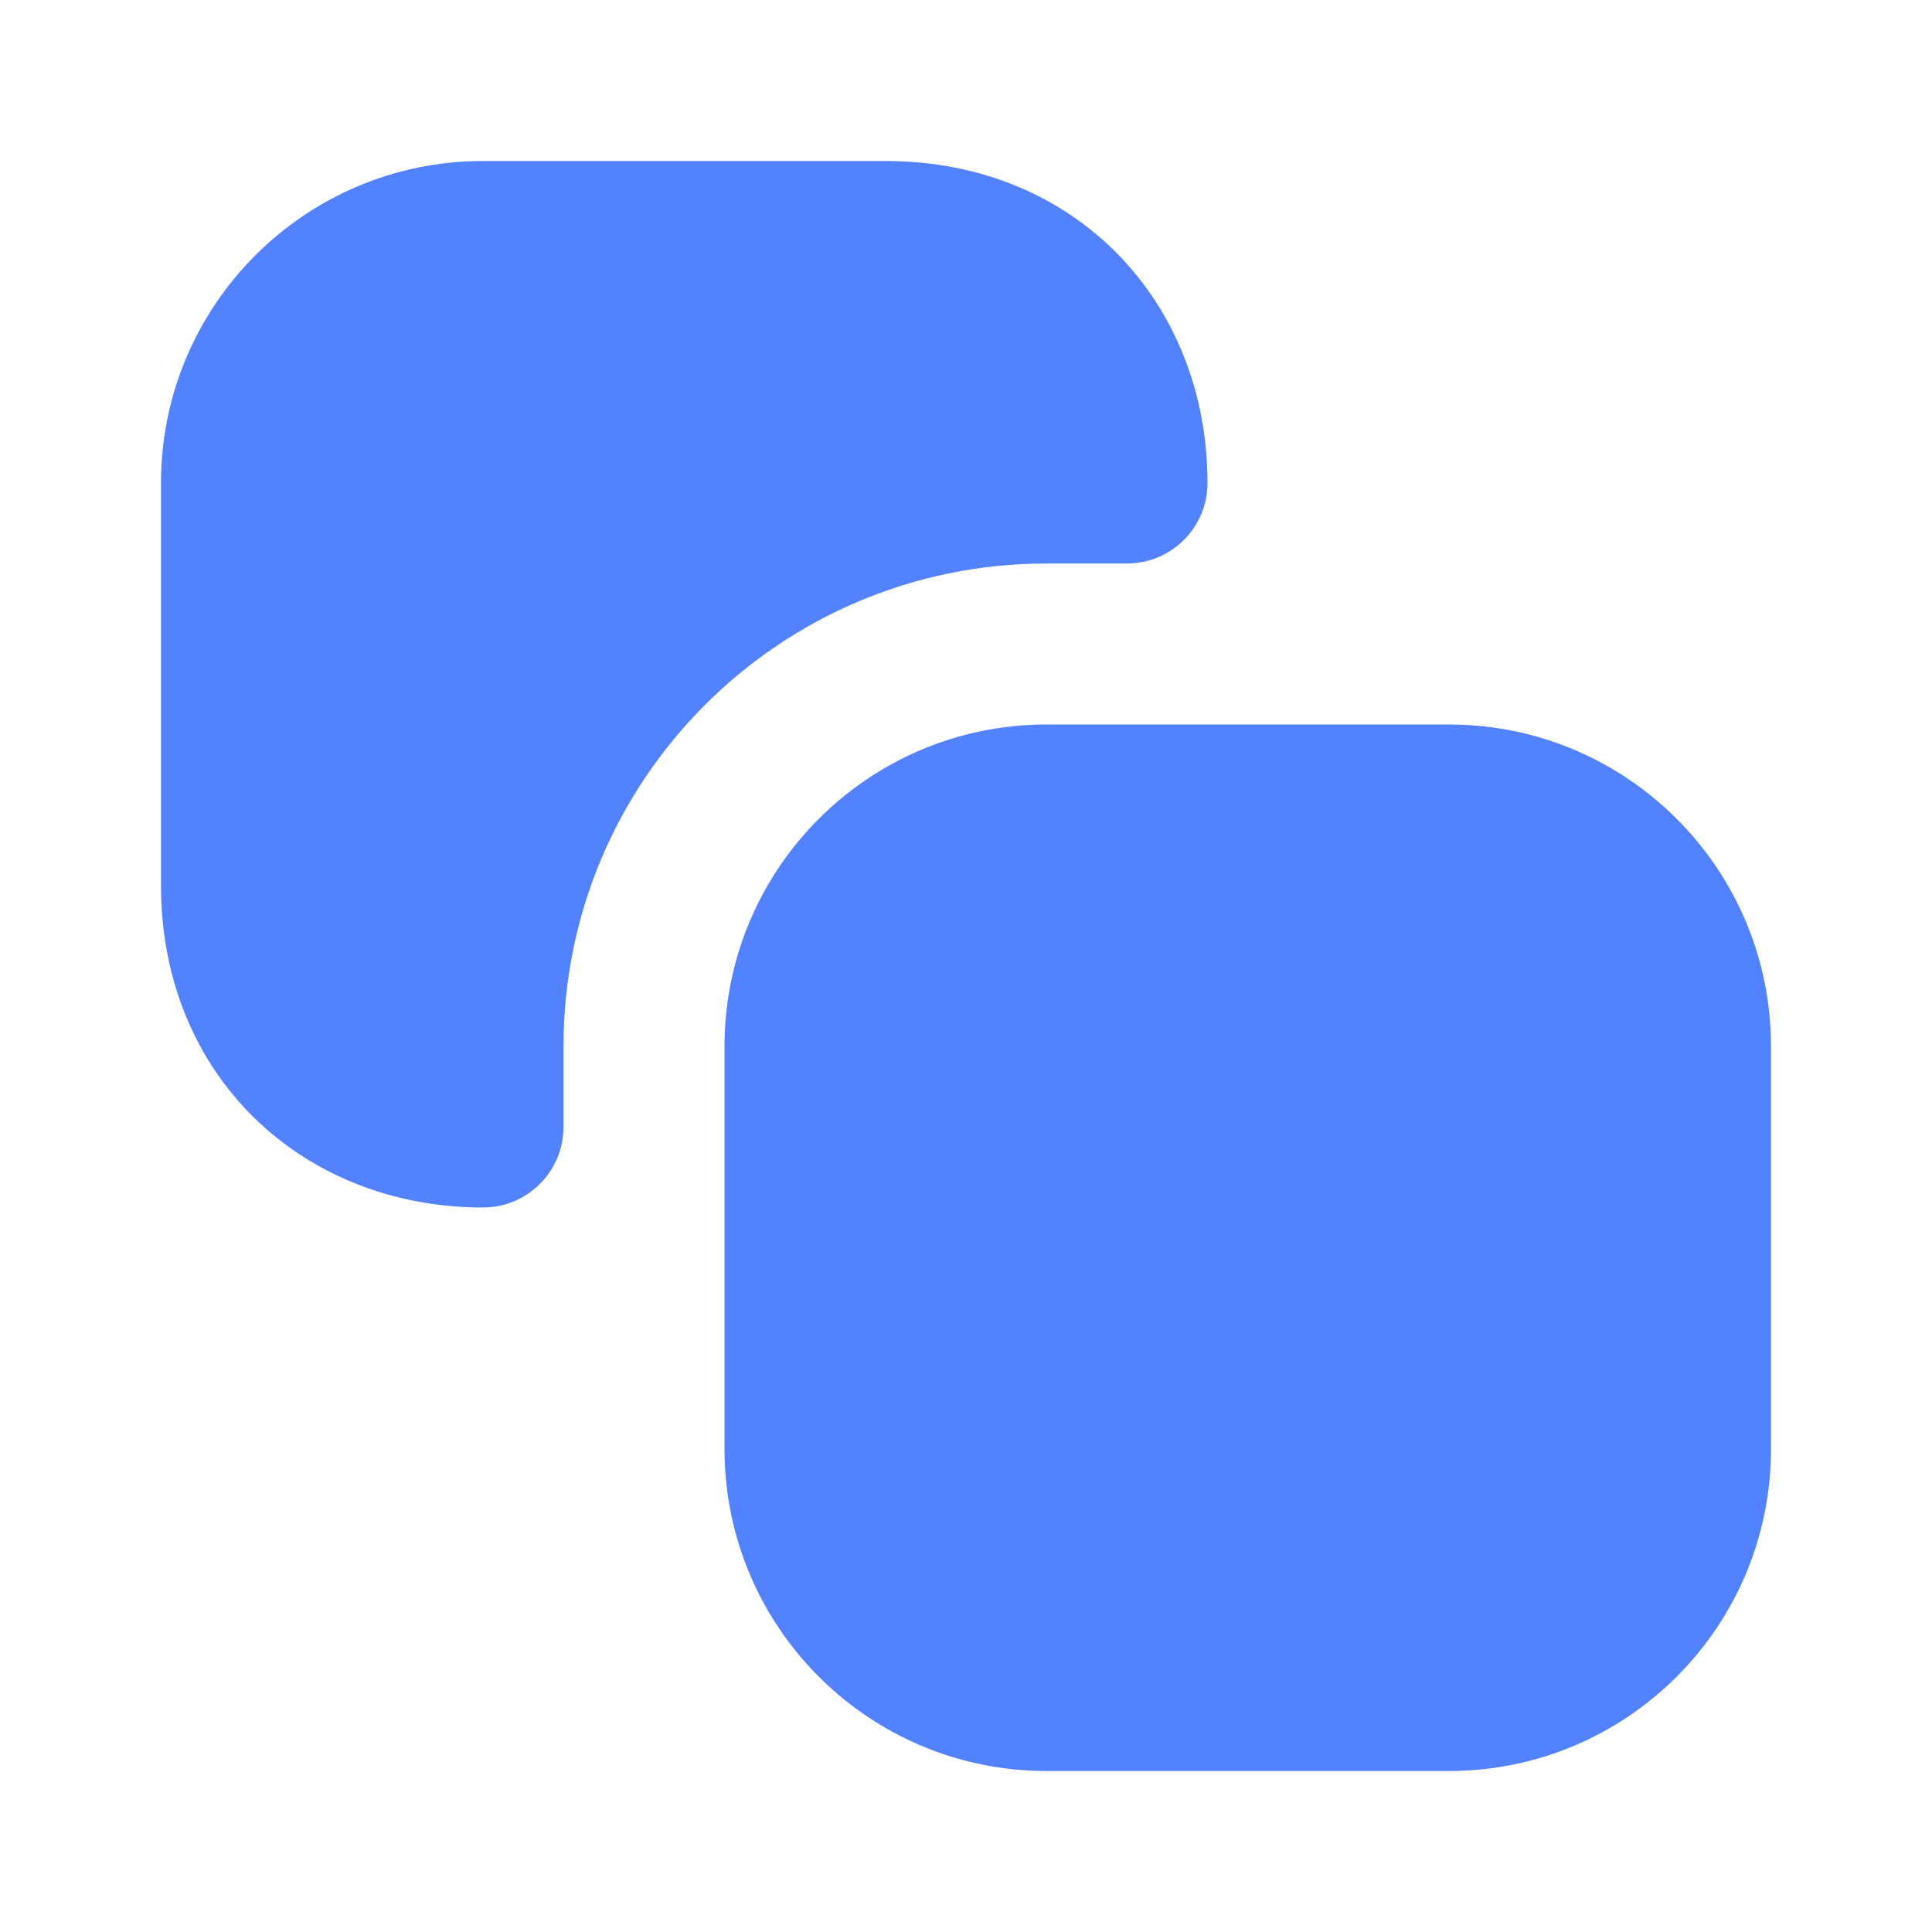
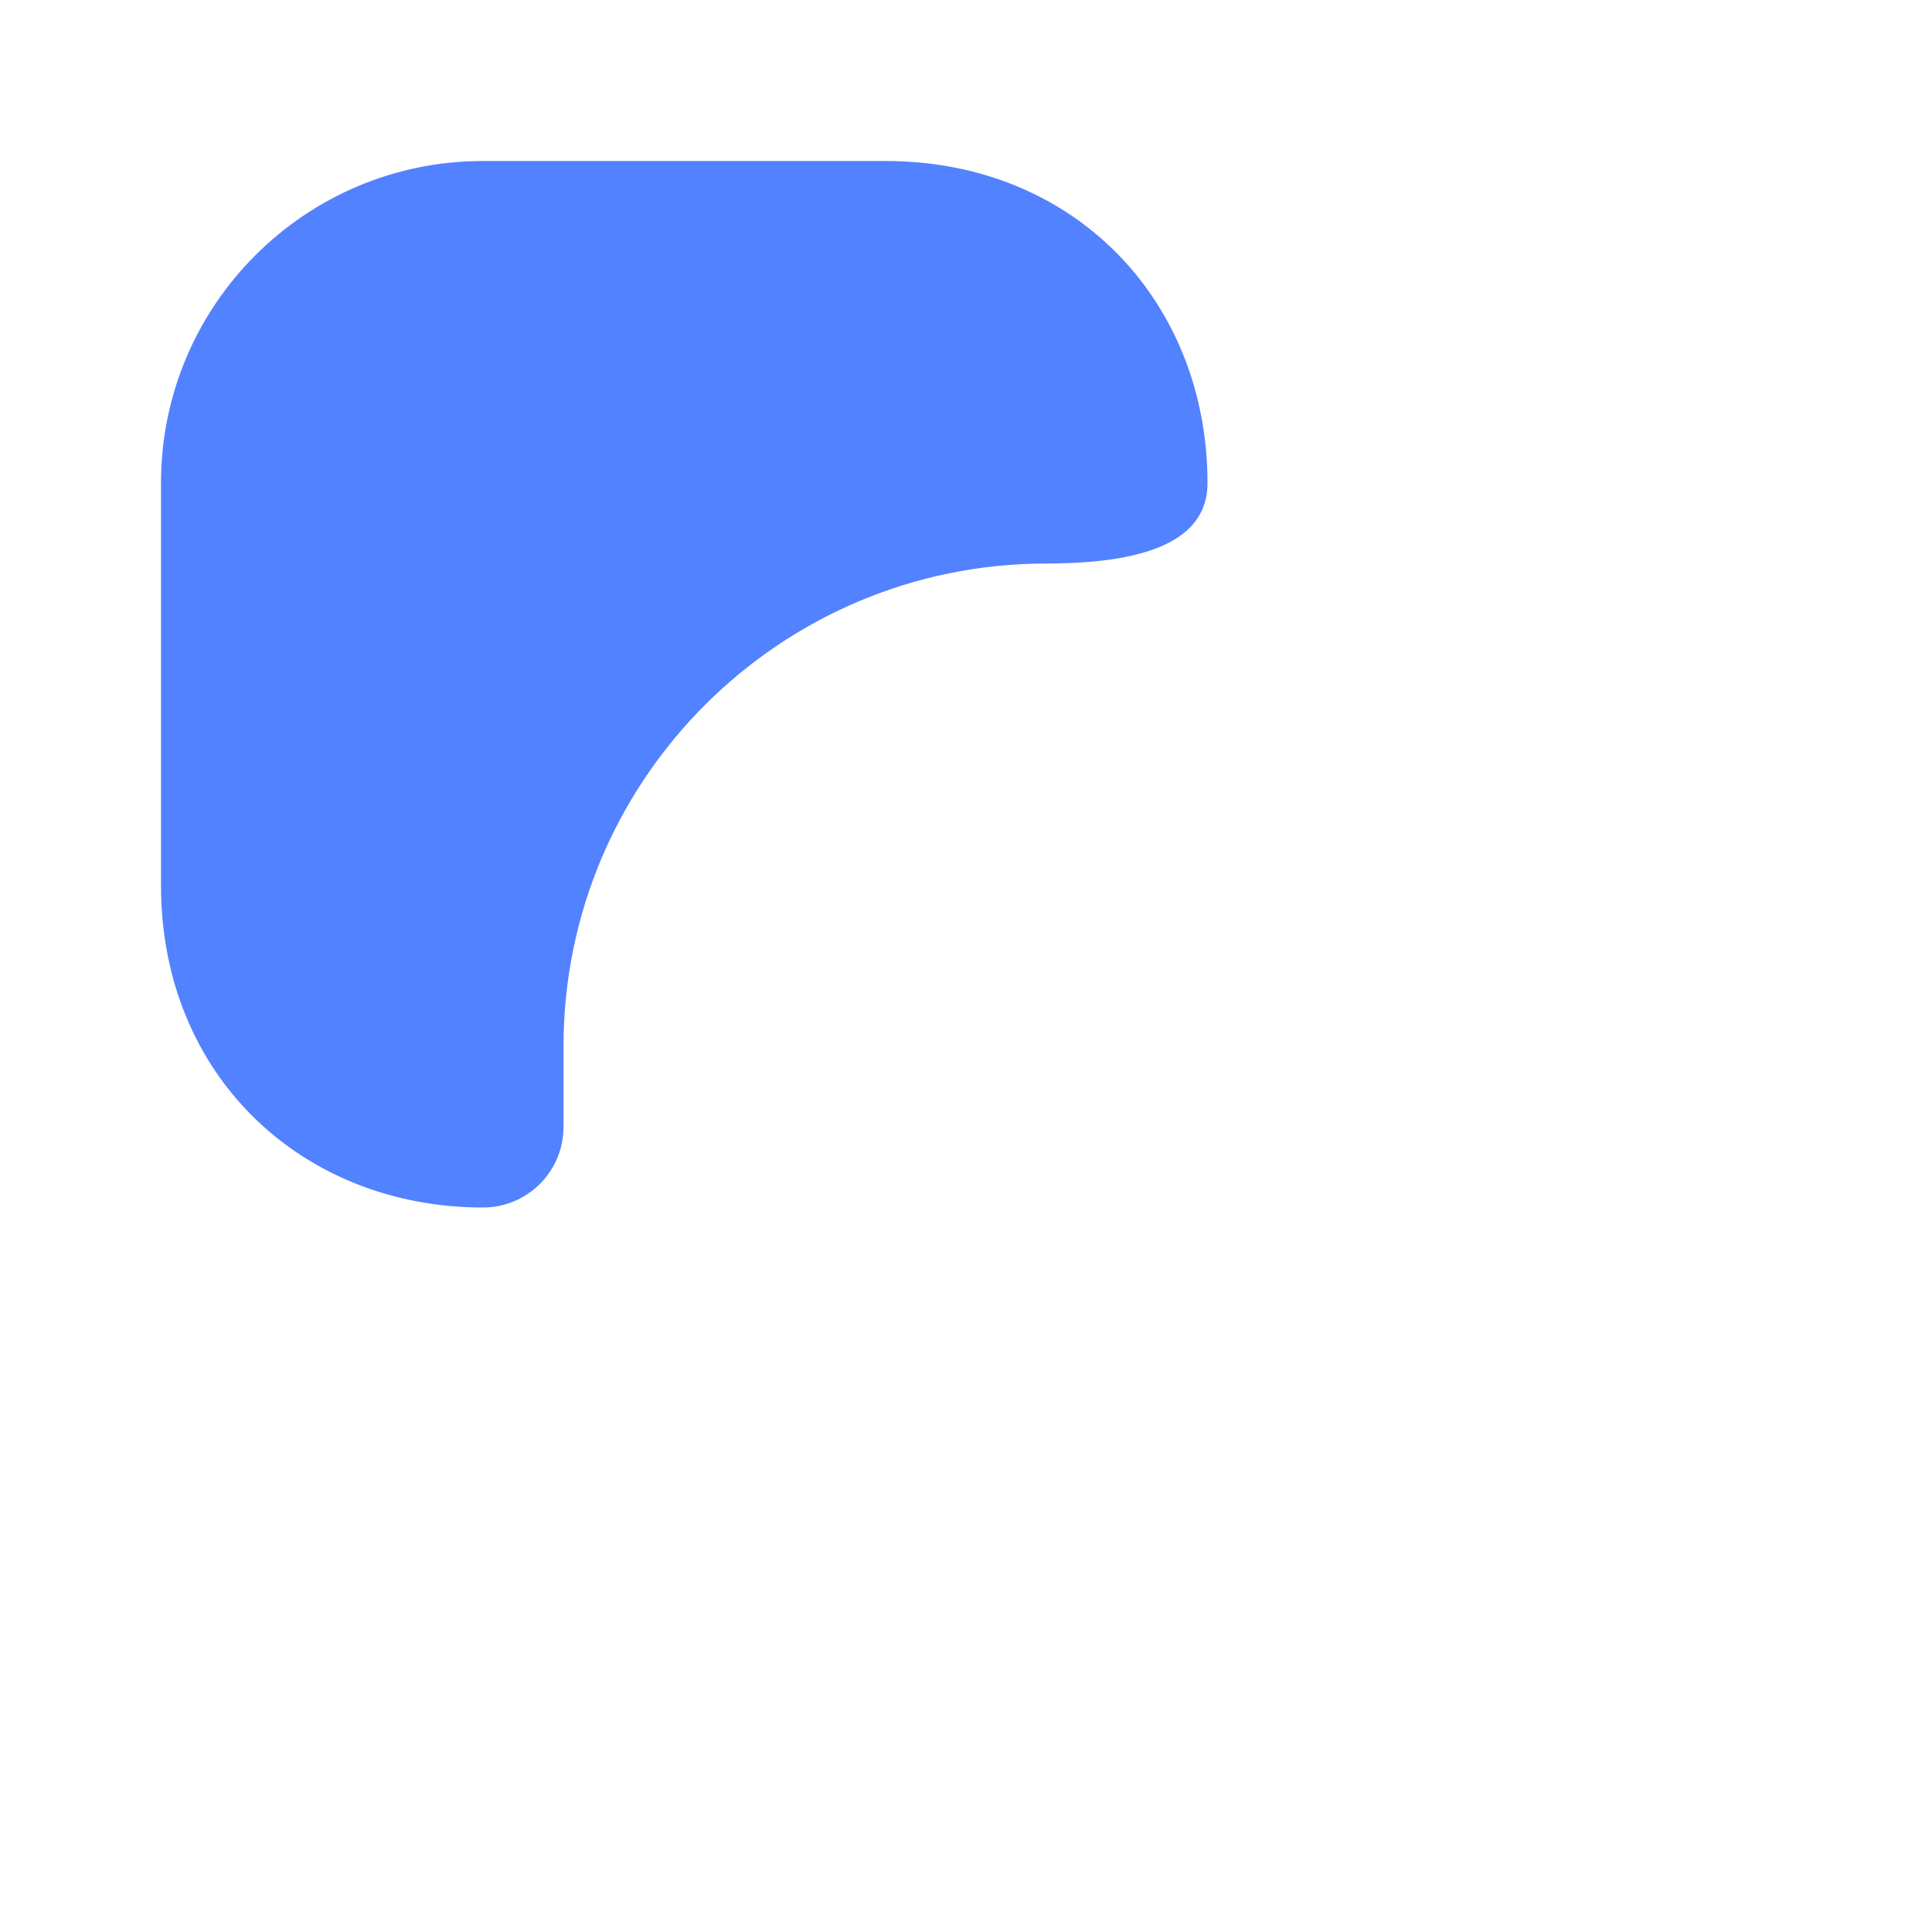
<svg xmlns="http://www.w3.org/2000/svg" width="24" height="24" viewBox="0 0 24 24" fill="none">
-   <path fill-rule="evenodd" clip-rule="evenodd" d="M13 9C10.791 9 9 10.791 9 13V18C9 20.209 10.791 22 13 22H18C20.209 22 22 20.209 22 18V13C22 10.791 20.209 9 18 9H13Z" fill="#5282FF" />
-   <path fill-rule="evenodd" clip-rule="evenodd" d="M6 2C3.791 2 2 3.791 2 6V11C2 13.369 3.761 15 6 15C6.552 15 7 14.552 7 14V13C7 9.686 9.686 7 13 7H14C14.552 7 15 6.552 15 6C15 3.761 13.369 2 11 2H6Z" fill="#5282FF" />
+   <path fill-rule="evenodd" clip-rule="evenodd" d="M6 2C3.791 2 2 3.791 2 6V11C2 13.369 3.761 15 6 15C6.552 15 7 14.552 7 14V13C7 9.686 9.686 7 13 7C14.552 7 15 6.552 15 6C15 3.761 13.369 2 11 2H6Z" fill="#5282FF" />
</svg>